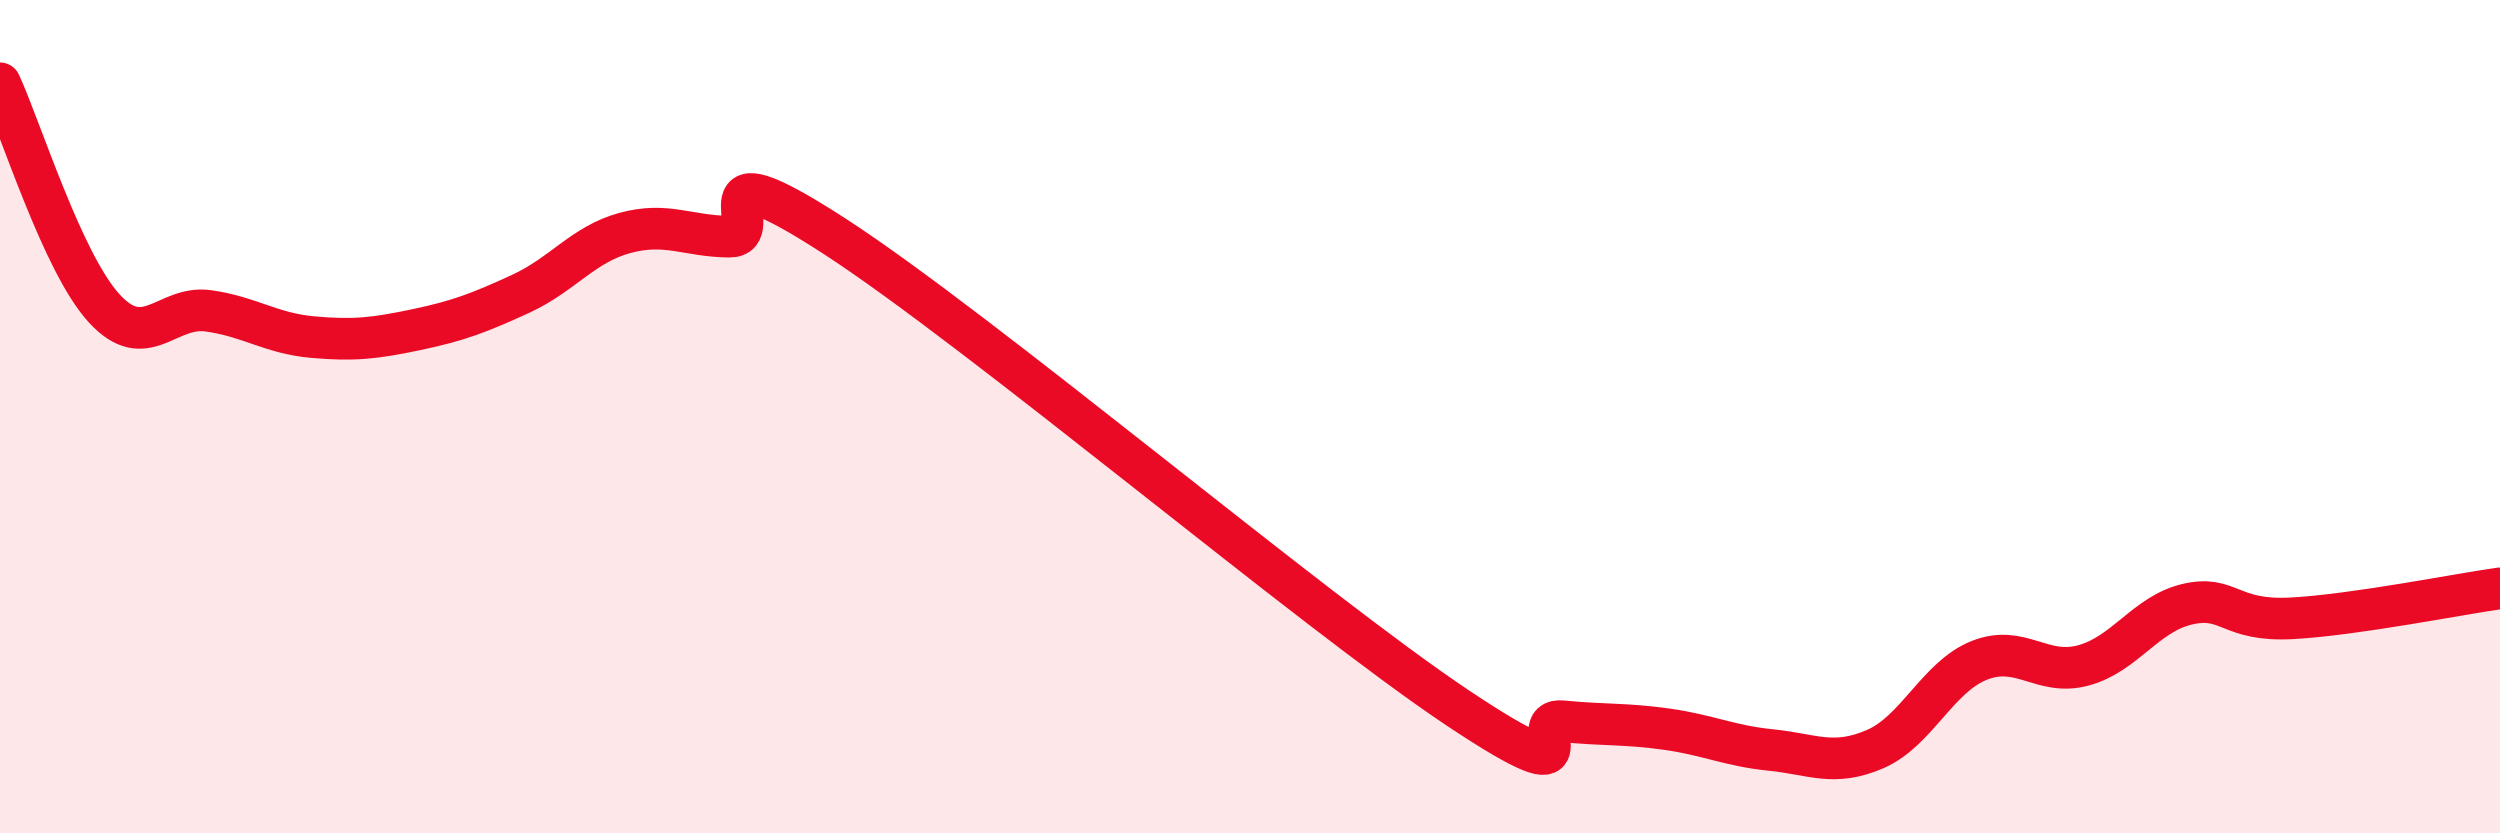
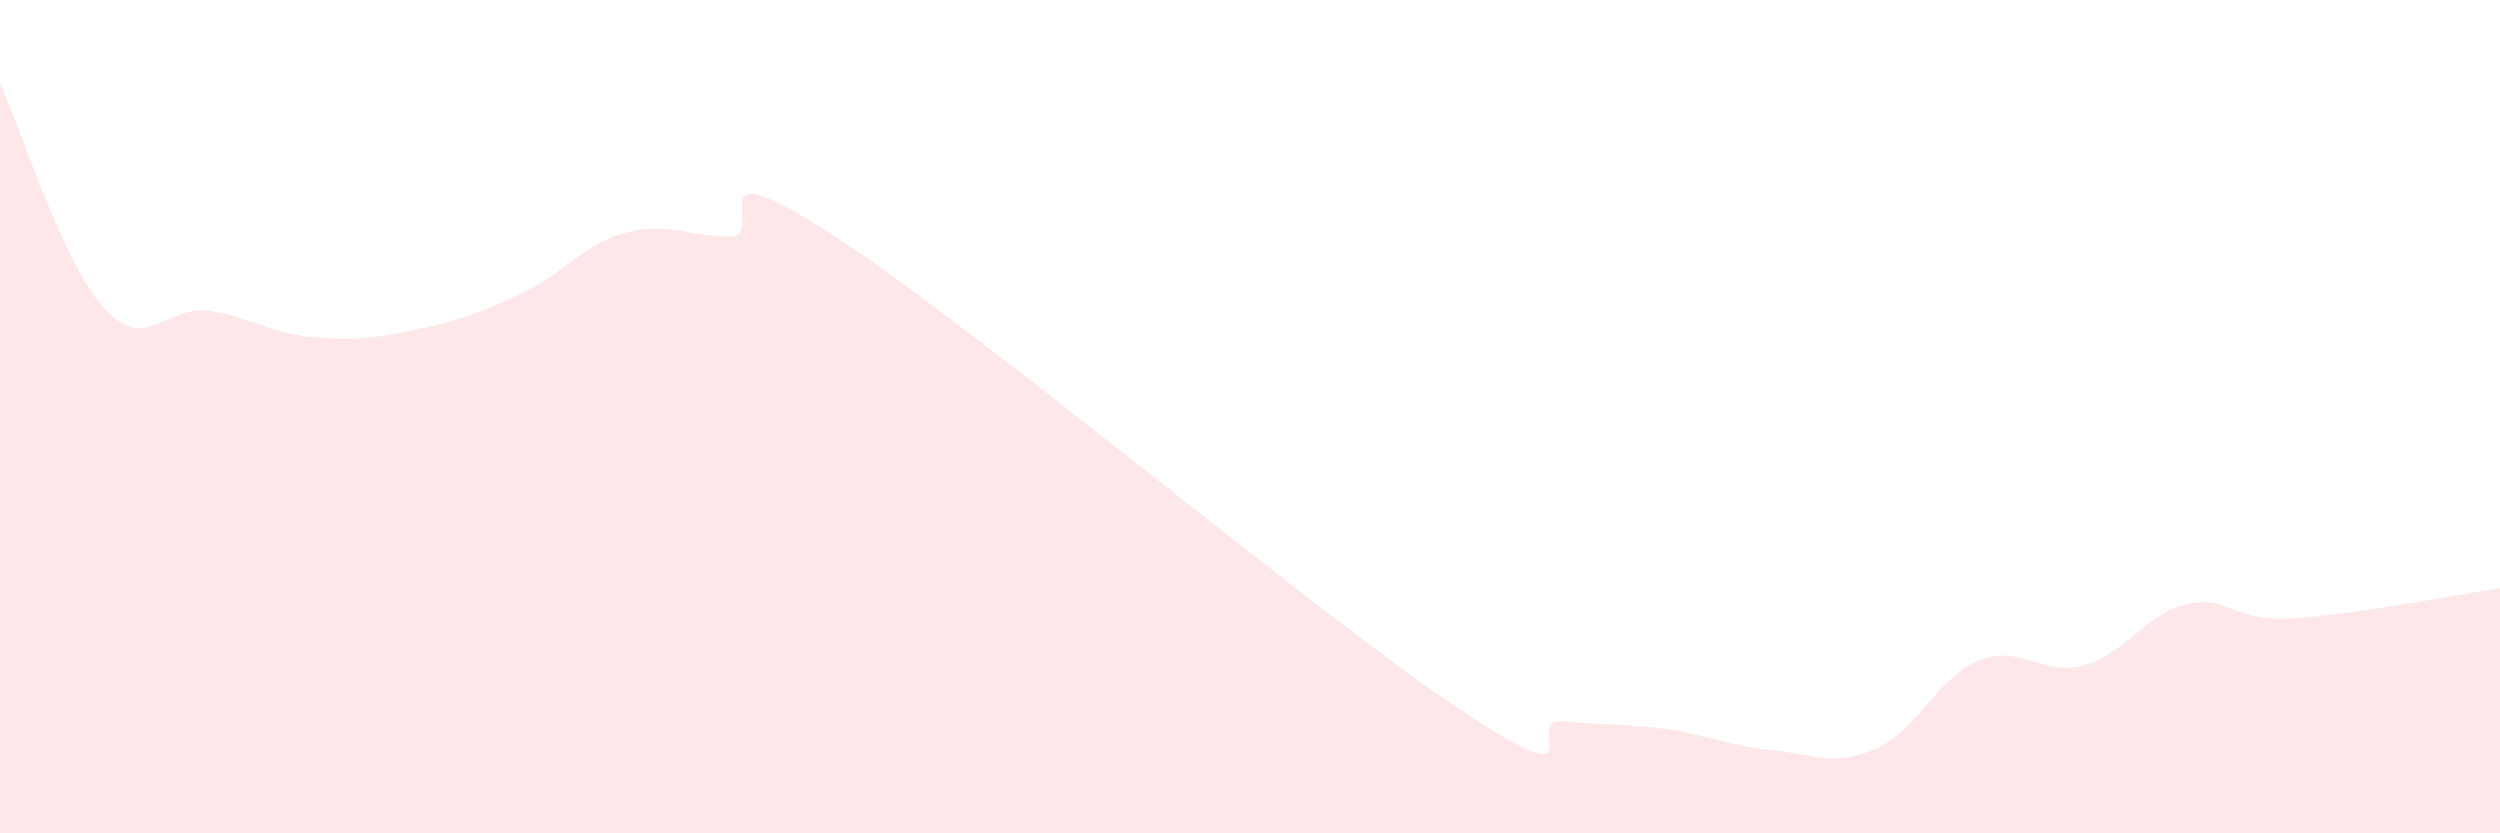
<svg xmlns="http://www.w3.org/2000/svg" width="60" height="20" viewBox="0 0 60 20">
  <path d="M 0,2 C 0.5,3.08 1.5,6.31 2.5,7.4 C 3.5,8.49 4,7.32 5,7.46 C 6,7.6 6.5,8 7.5,8.09 C 8.5,8.18 9,8.12 10,7.91 C 11,7.7 11.5,7.51 12.5,7.05 C 13.5,6.59 14,5.86 15,5.59 C 16,5.32 16.5,5.67 17.5,5.68 C 18.5,5.69 16.5,3.39 20,5.65 C 23.5,7.91 31.5,14.67 35,17 C 38.5,19.33 36.5,17.21 37.5,17.31 C 38.5,17.41 39,17.36 40,17.5 C 41,17.64 41.5,17.9 42.5,18 C 43.5,18.1 44,18.41 45,17.98 C 46,17.55 46.5,16.25 47.5,15.85 C 48.5,15.45 49,16.24 50,15.97 C 51,15.7 51.5,14.73 52.5,14.5 C 53.5,14.27 53.5,14.92 55,14.84 C 56.5,14.76 59,14.26 60,14.12L60 20L0 20Z" fill="#EB0A25" opacity="0.1" stroke-linecap="round" stroke-linejoin="round" />
-   <path d="M 0,2 C 0.5,3.08 1.5,6.31 2.5,7.4 C 3.5,8.49 4,7.32 5,7.46 C 6,7.6 6.5,8 7.5,8.09 C 8.5,8.18 9,8.12 10,7.91 C 11,7.7 11.5,7.51 12.5,7.05 C 13.5,6.59 14,5.86 15,5.59 C 16,5.32 16.5,5.67 17.5,5.68 C 18.5,5.69 16.5,3.39 20,5.65 C 23.5,7.91 31.5,14.67 35,17 C 38.5,19.33 36.5,17.21 37.5,17.31 C 38.5,17.41 39,17.36 40,17.5 C 41,17.64 41.5,17.9 42.5,18 C 43.5,18.1 44,18.41 45,17.98 C 46,17.55 46.5,16.25 47.5,15.85 C 48.5,15.45 49,16.24 50,15.97 C 51,15.7 51.5,14.73 52.5,14.5 C 53.5,14.27 53.5,14.92 55,14.84 C 56.5,14.76 59,14.26 60,14.12" stroke="#EB0A25" stroke-width="1" fill="none" stroke-linecap="round" stroke-linejoin="round" />
</svg>